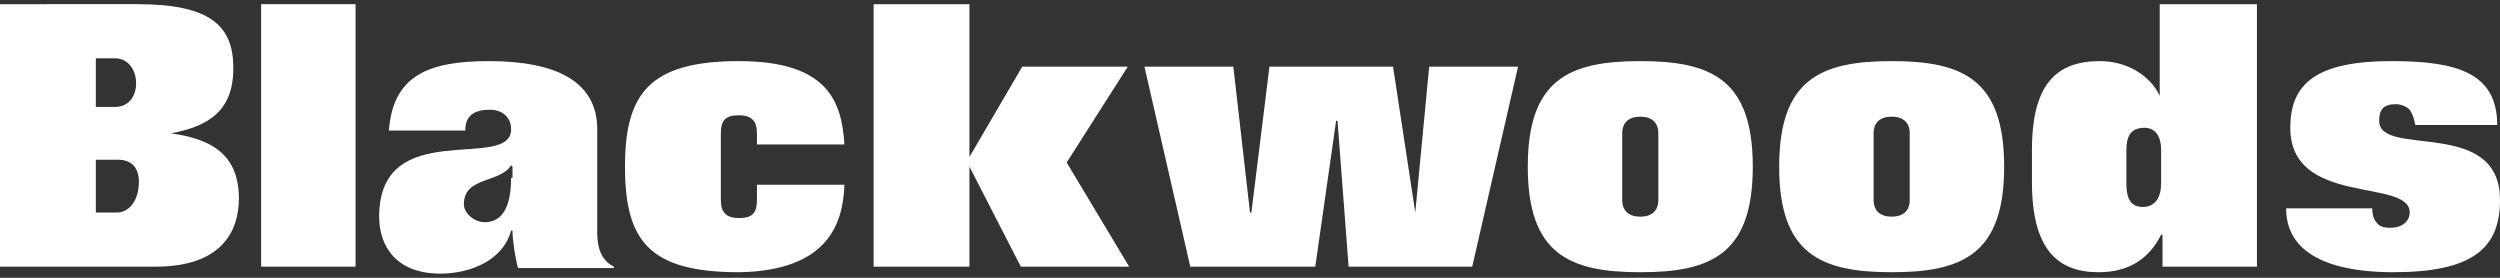
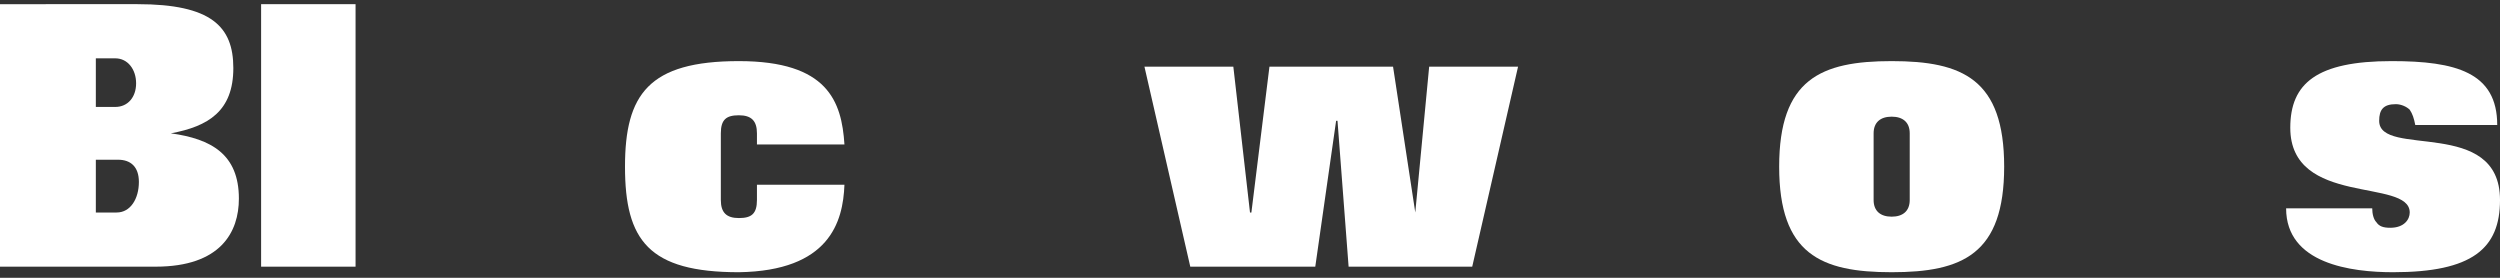
<svg xmlns="http://www.w3.org/2000/svg" version="1.1" id="Layer_1" x="0px" y="0px" viewBox="0 0 360 40" style="enable-background:new 0 0 360 40;" xml:space="preserve" width="360" height="40">
  <rect x="0" y="0" width="360" height="40" fill="#333333" stroke="none" />
  <style type="text/css">
	.st0{fill:#FFFFFF;}
</style>
  <g>
    <path class="st0" d="M24.6,19.2L24.6,19.2c5.4-1,9-3.2,9-9.4c0-6-3.2-9.2-13.8-9.2H0v37.8h22.4c9.4,0,12-5,12-9.8   C34.4,22.2,30.4,20,24.6,19.2z M13.8,8.4h2.8c1.8,0,3,1.6,3,3.6s-1.2,3.4-3,3.4h-2.8V8.4z M16.8,30.6h-3V23H17c1.8,0,3,1,3,3.2   C20,28.6,18.8,30.6,16.8,30.6z" />
    <rect x="37.6" y="0.6" class="st0" width="13.6" height="37.8" />
-     <path class="st0" d="M86,33.4V18.6c0-6.8-5.8-9.8-15.6-9.8c-8.6,0-13.8,2-14.4,10h11c0-2.4,1.6-3,3.6-3c1.6,0,3,1,3,2.8   c0,6.2-19-2-19,12.6c0,4.2,2.4,8.2,8.8,8.2c4.2,0,9-1.8,10.2-6.2h0.2c0,1.4,0.4,4,0.8,5.4h13.8v-0.2C86.4,37.4,86,35.4,86,33.4z    M73.6,25.6c0,4.4-1.4,6.4-3.8,6.4c-1.4,0-3-1.2-3-2.6c0-4,5.2-3,6.8-5.6l0.2,0.2v1.6H73.6z" />
    <path class="st0" d="M121.6,20.8c-0.4-6.2-2.4-12-15.2-12C93.4,8.8,90,13.6,90,24c0,10.6,3.4,15.2,16.4,15.2   c13-0.2,15-7.2,15.2-12.6H109v2.2c0,2-0.8,2.6-2.6,2.6c-1.8,0-2.6-0.8-2.6-2.6v-9.6c0-2,0.8-2.6,2.6-2.6c1.8,0,2.6,0.8,2.6,2.6v1.6   C109,20.8,121.6,20.8,121.6,20.8z" />
-     <polygon class="st0" points="162.4,9.6 147.2,9.6 139.6,22.6 139.6,22.6 139.6,0.6 125.8,0.6 125.8,38.4 139.6,38.4 139.6,24    139.6,24 147,38.4 162.6,38.4 153.6,23.4  " />
    <polygon class="st0" points="203.8,30.6 203.8,30.6 200.6,9.6 182.8,9.6 180.2,30.6 180,30.6 177.6,9.6 164.8,9.6 171.4,38.4    189.4,38.4 192.4,17.4 192.6,17.4 194.2,38.4 212,38.4 218.6,9.6 205.8,9.6  " />
-     <path class="st0" d="M236.2,8.8C226,8.8,220,11.4,220,24s6,15.2,16.2,15.2s16.2-2.6,16.2-15.2S246.4,8.8,236.2,8.8z M238.8,28.8   c0,1.6-1,2.4-2.6,2.4s-2.6-0.8-2.6-2.4v-9.6c0-1.6,1-2.4,2.6-2.4s2.6,0.8,2.6,2.4V28.8z" />
    <path class="st0" d="M272.4,8.8c-10.2,0-16.2,2.6-16.2,15.2s6,15.2,16.2,15.2s16.2-2.6,16.2-15.2S282.6,8.8,272.4,8.8z M275,28.8   c0,1.6-1,2.4-2.6,2.4s-2.6-0.8-2.6-2.4v-9.6c0-1.6,1-2.4,2.6-2.4s2.6,0.8,2.6,2.4V28.8z" />
-     <path class="st0" d="M311,13.8L311,13.8c-1.4-3-4.8-5-8.6-5c-6.2,0-9.8,3.2-9.8,12.8v4.6c0,9.6,3.6,13,9.6,13c4.2,0,7.2-1.8,9-5.4   h0.2v4.6H325V0.6h-14V13.8L311,13.8z M311.2,26.4c0,2.2-1,3.4-2.6,3.4c-1.8,0-2.4-1.2-2.4-3.4v-4.8c0-2.2,0.8-3.2,2.6-3.2   c1.4,0,2.4,1,2.4,3.2V26.4z" />
    <path class="st0" d="M342.6,17.4c0-1.6,0.6-2.4,2.4-2.4c0.8,0,1.6,0.4,2,0.8c0.4,0.6,0.6,1.2,0.8,2.2h11.8c0-7.6-6-9.2-15.2-9.2   c-10.8,0-14.6,3.2-14.6,9.6c0,11.4,17.2,7.2,17.2,12.2c0,1-0.8,2.2-2.8,2.2c-1,0-1.6-0.2-2-0.8c-0.4-0.4-0.6-1.2-0.6-2h-12.4   c0,8,9.4,9.2,15.4,9.2c11.4,0,15.4-3.4,15.4-10.4C360,16.8,342.6,22.8,342.6,17.4z" />
  </g>
</svg>